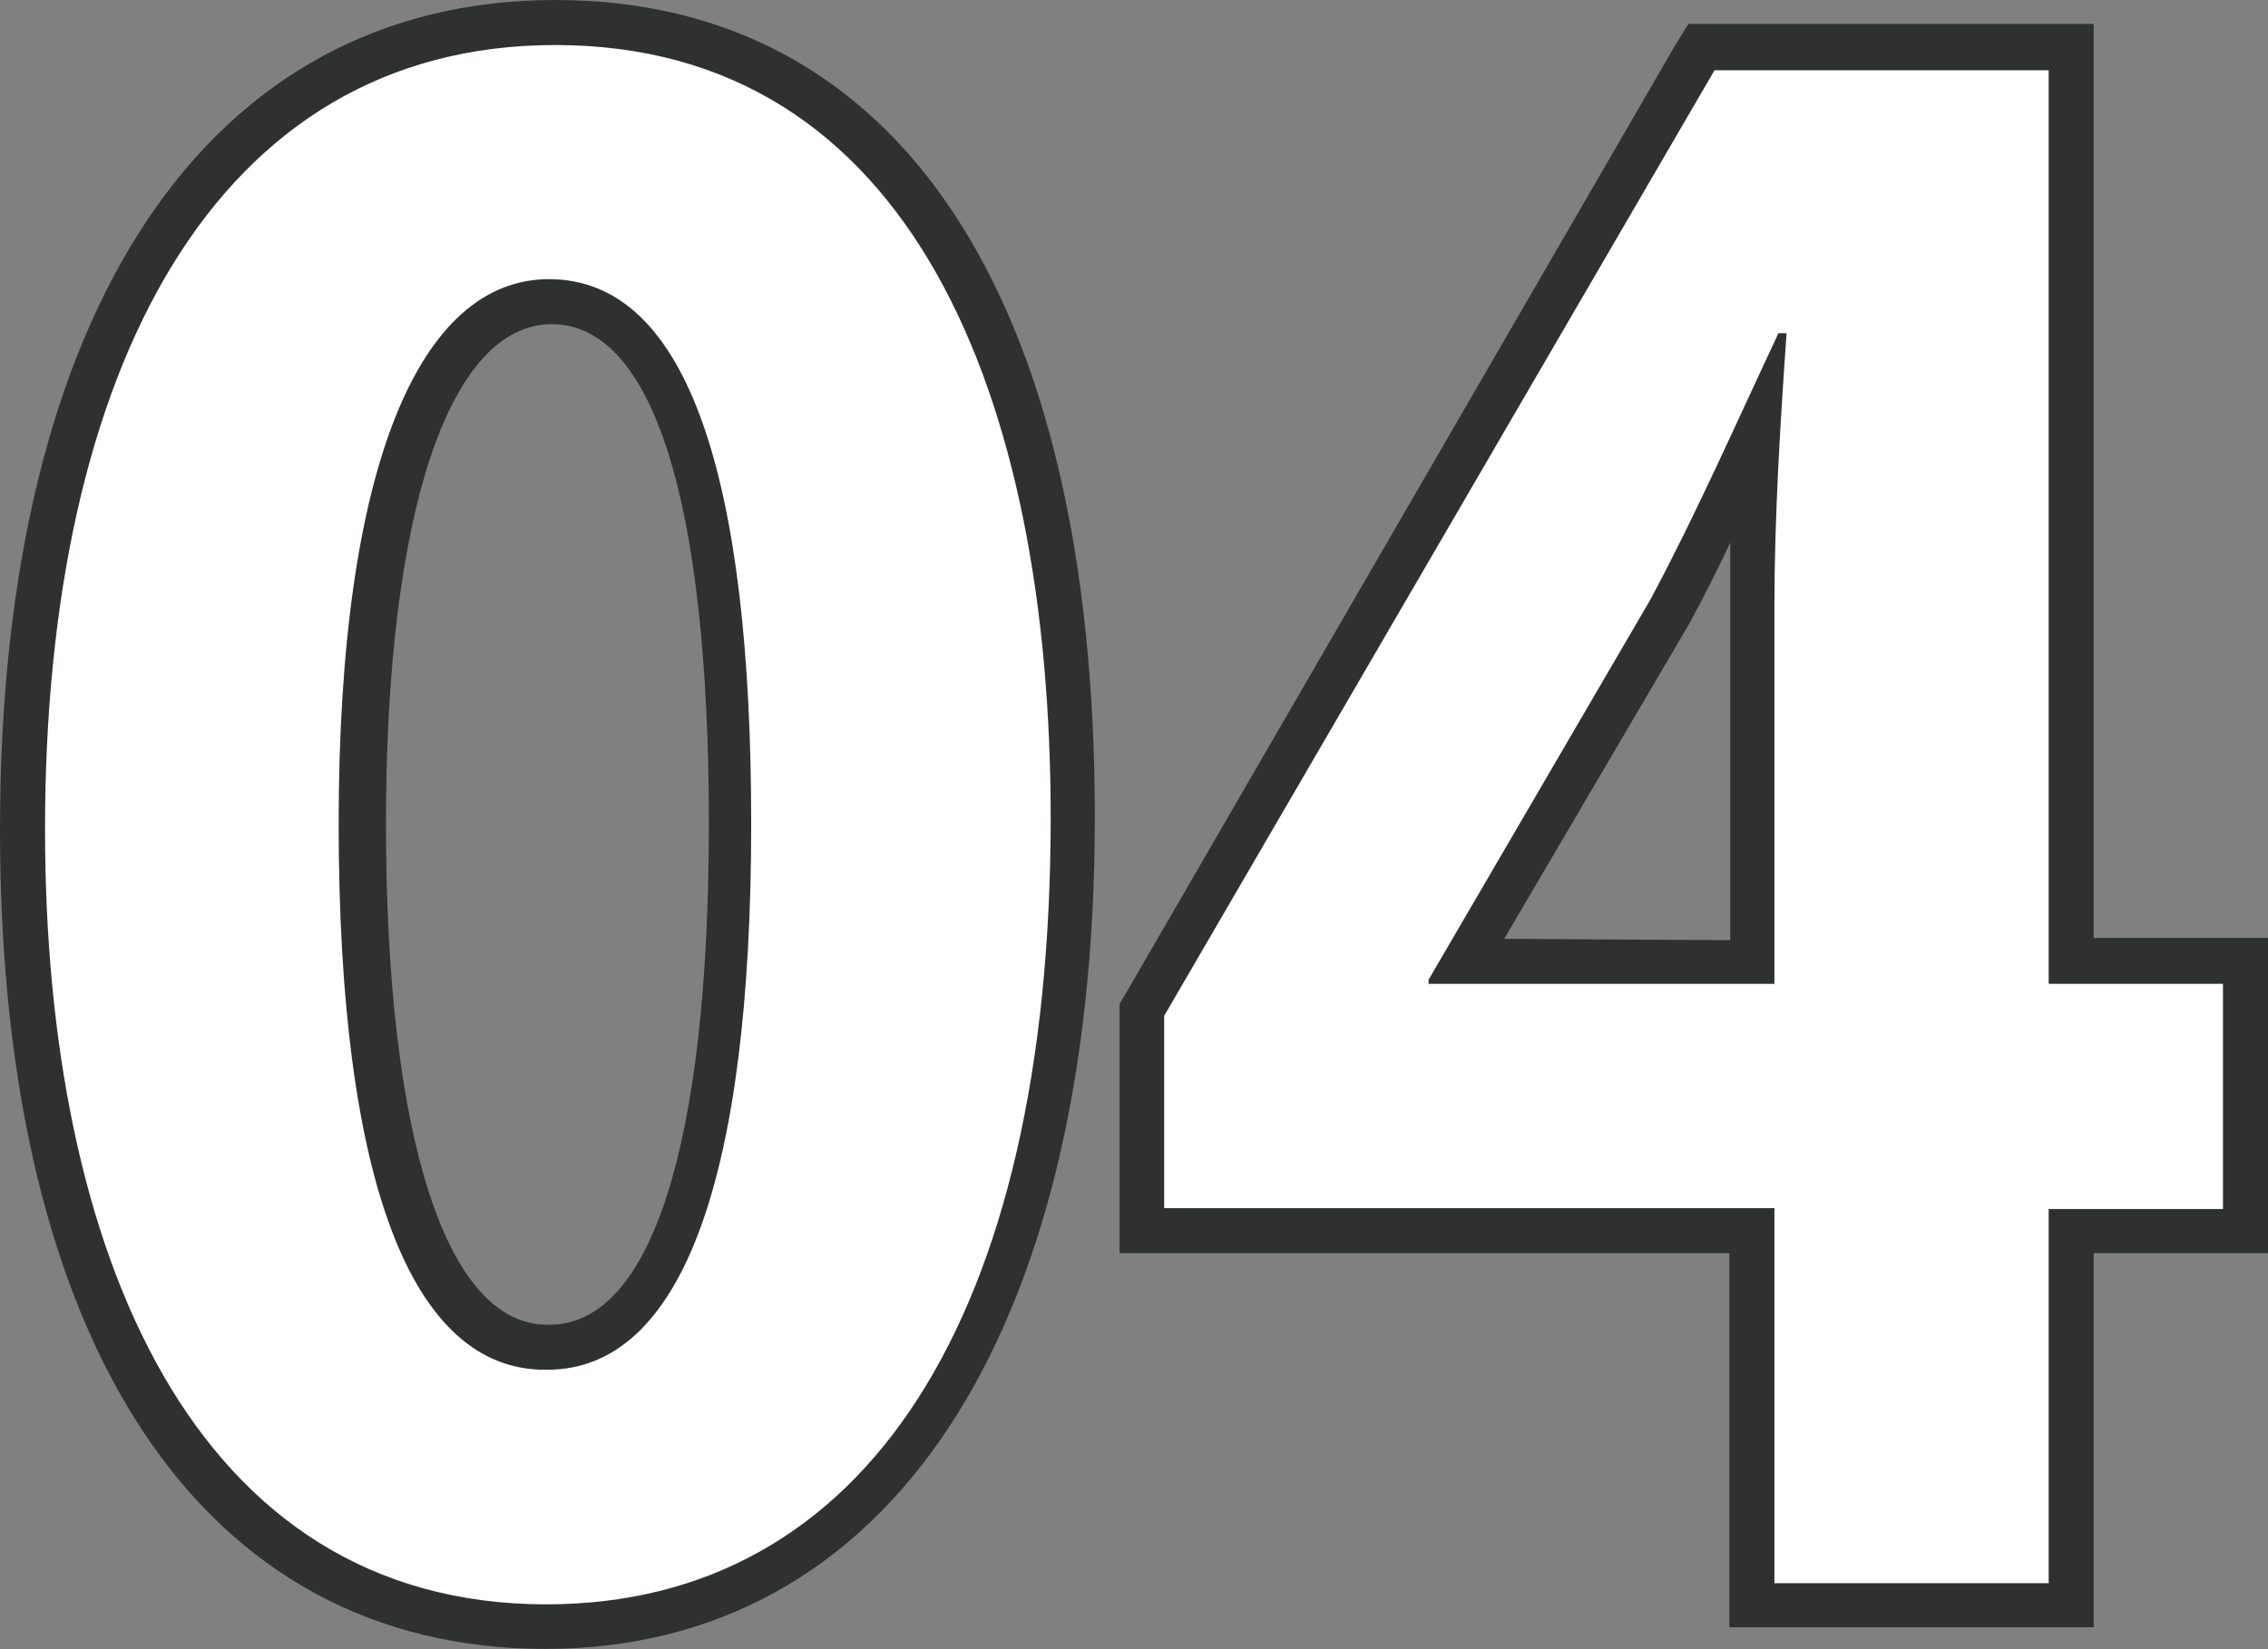
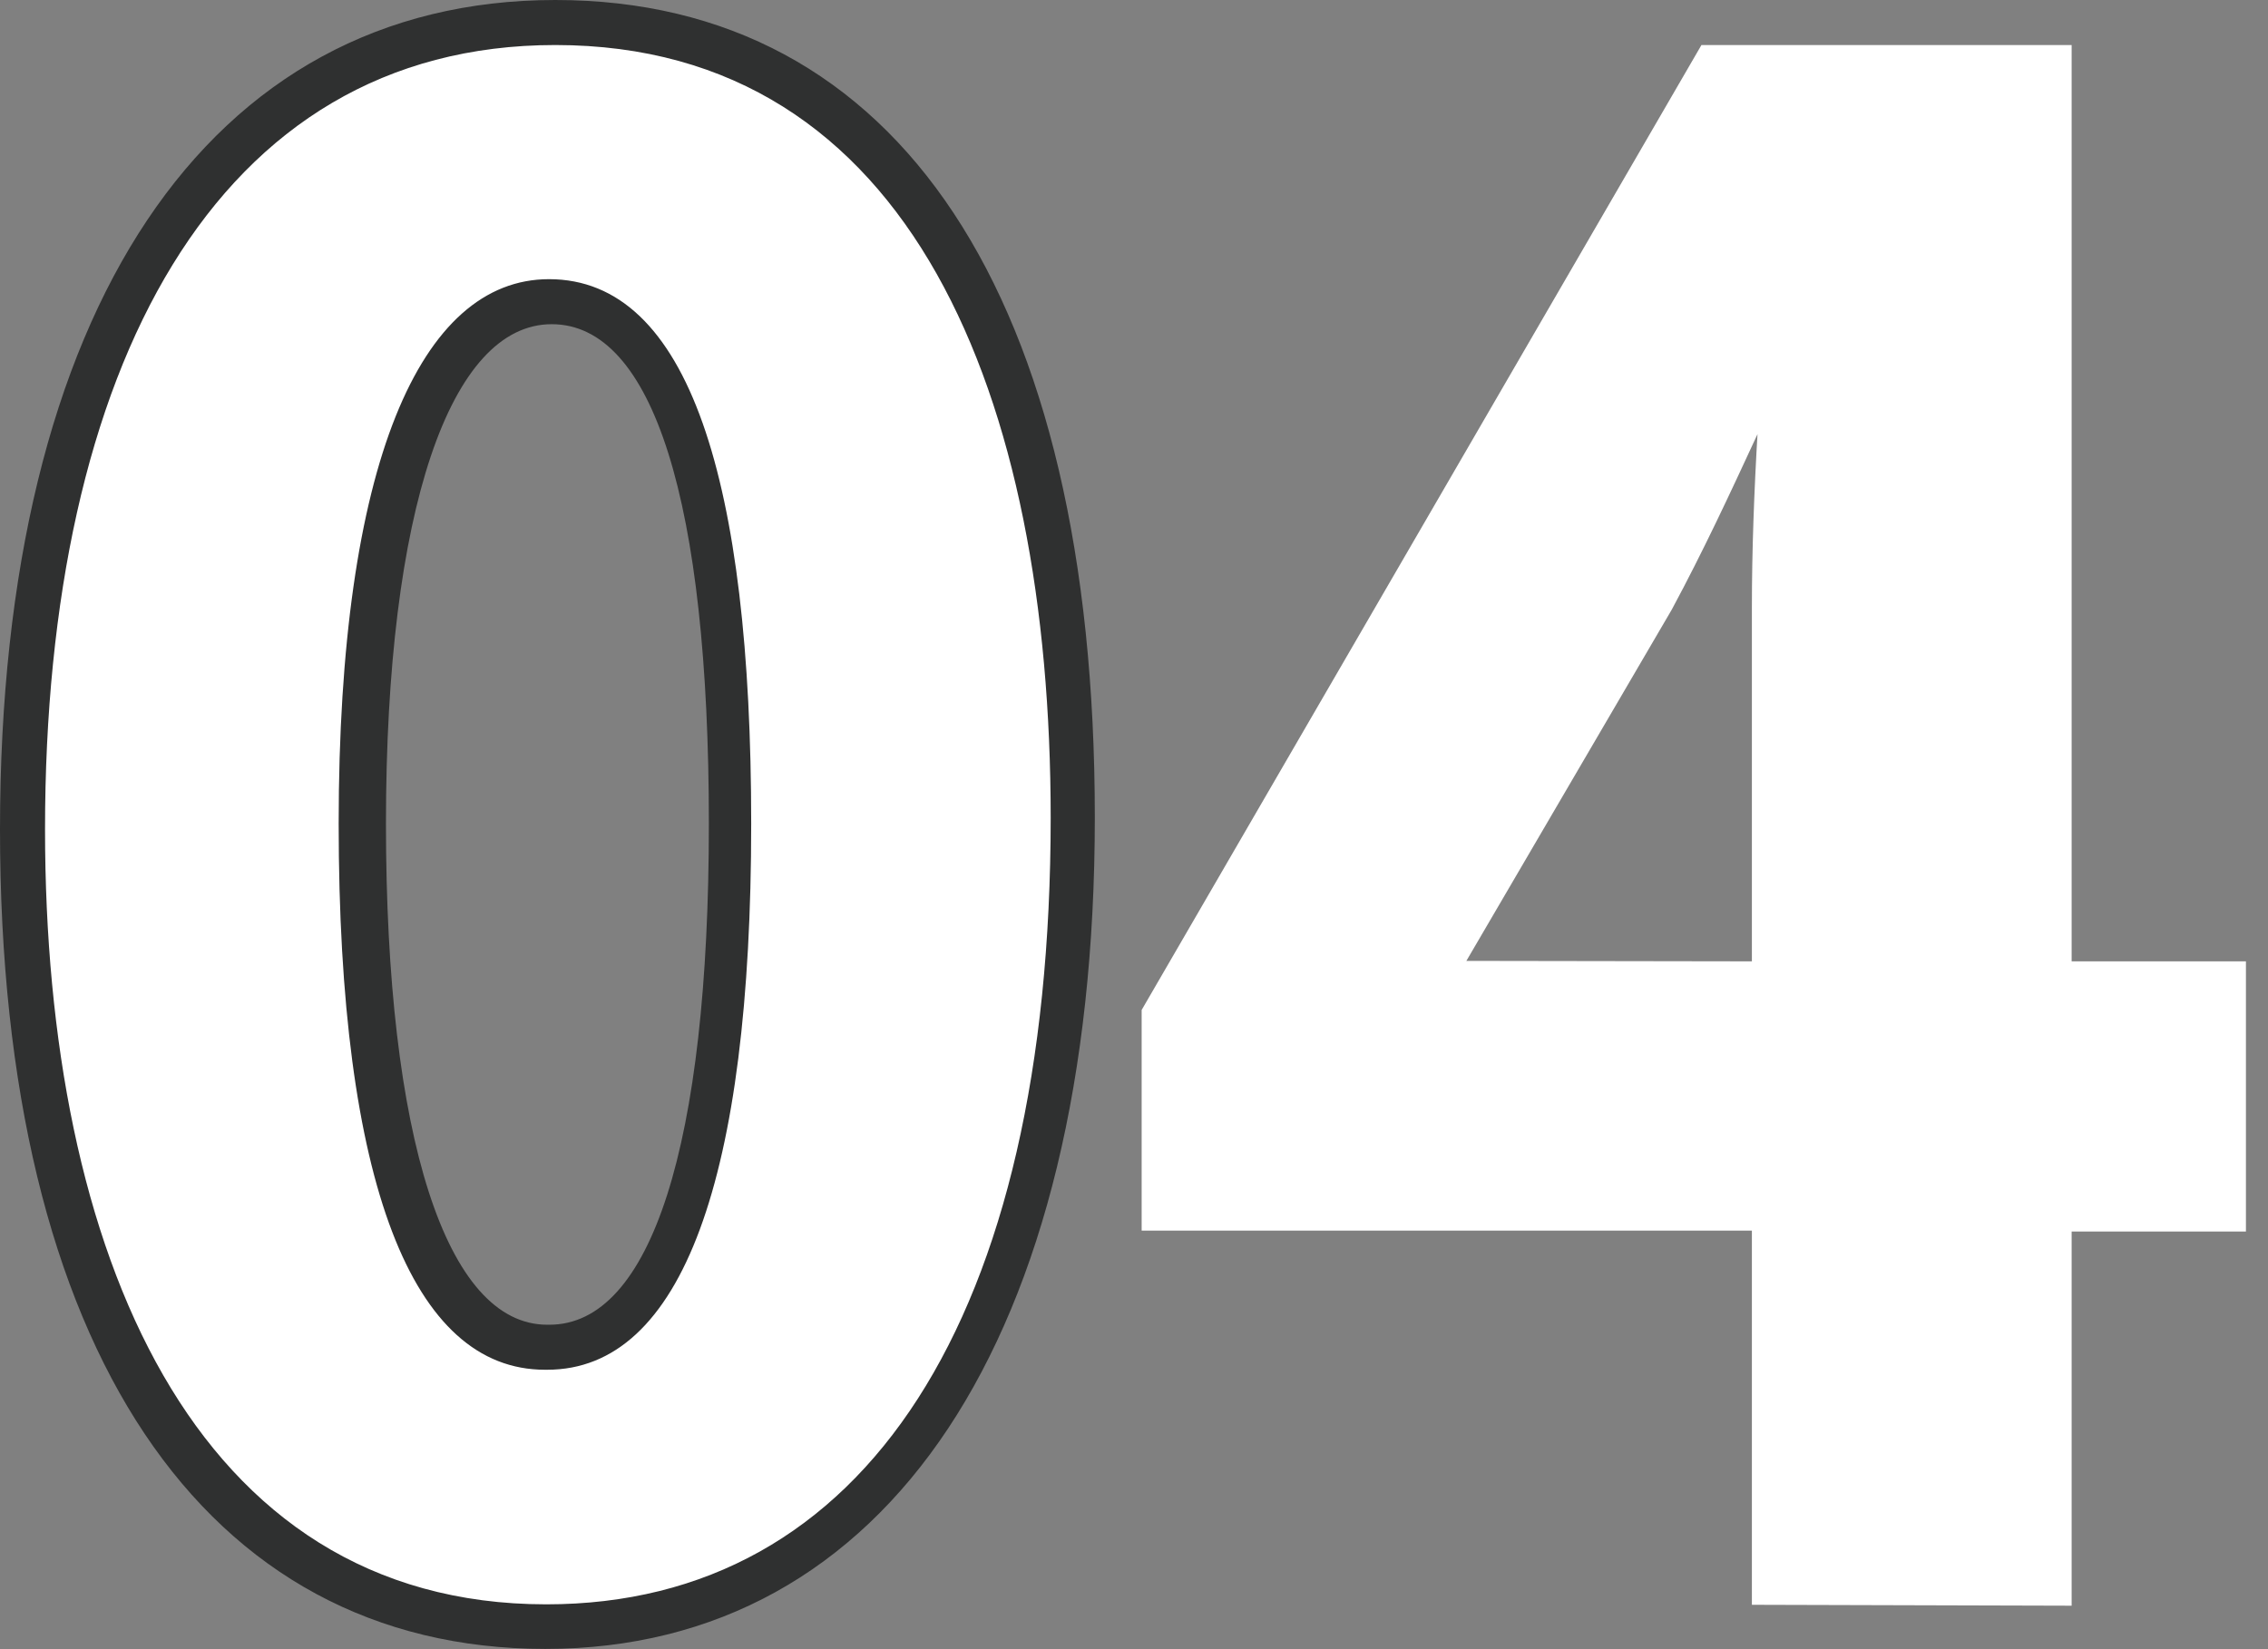
<svg xmlns="http://www.w3.org/2000/svg" viewBox="0 0 50.36 36.63">
  <rect x="0" y="0" width="50.36" height="36.63" fill="#808080" stroke="none" />
  <defs>
    <style>.cls-1{fill:#fff;}.cls-2{fill:#2f3030;}</style>
  </defs>
  <title>アセット 4</title>
  <g id="レイヤー_2" data-name="レイヤー 2">
    <g id="レイヤー_4" data-name="レイヤー 4">
      <path class="cls-1" d="M12.11,36.13C4.84,36.13.5,29.51.5,18.42S4.92.5,12.33.5,23.81,6.94,23.81,18.16C23.81,29.58,19.55,36.13,12.11,36.13ZM12.25,6.7C9.64,6.7,8.08,11,8.08,18.29s1.49,11.63,4.08,11.63c3.38,0,4.08-6.33,4.08-11.63S15.54,6.7,12.25,6.7Z" />
      <path class="cls-2" d="M12.33,1c7.91,0,11,7.82,11,17.16,0,11.11-4.13,17.47-11.2,17.47C4.29,35.63,1,27.8,1,18.42,1,8.2,4.78,1,12.33,1m-.18,29.42h0c3,0,4.53-4.27,4.53-12.13,0-7.6-1.38-12.09-4.49-12.09-2.85,0-4.67,4.09-4.67,12.09s1.64,12.13,4.58,12.13M12.33,0C4.61,0,0,6.89,0,18.42s4.53,18.2,12.11,18.2,12.2-6.9,12.2-18.47S19.95,0,12.33,0Zm-.18,29.42c-2.24,0-3.58-4.16-3.58-11.13S10,7.2,12.25,7.2s3.49,3.94,3.49,11.09S14.45,29.42,12.2,29.42Z" />
      <path class="cls-1" d="M38.9,35.64V27.33H25.35v-4.9L37.78,1H46V21.35h3.87v6H46v8.31Zm0-14.29V13.49c0-1.26.05-2.6.13-3.94l0,.08c-.62,1.34-1.21,2.61-1.91,3.91l-4.56,7.8Z" />
-       <path class="cls-2" d="M45.49,1.53V21.85h3.87v5H45.49v8.31H39.4V26.83H25.85V22.56l12.22-21h7.42M39.67,7.4h-.18c-1,2.13-1.82,4-2.84,5.91l-4.93,8.45v.09H39.4V13.49c0-2,.13-4.09.27-6.09M46.49.53h-9L37.2,1,25,22.06l-.14.23v5.54H38.4v8.31h8.09V27.83h3.87v-7H46.49V.53ZM33.4,20.85l4.11-7c.33-.61.63-1.2.91-1.8,0,.5,0,1,0,1.47v7.36Z" />
    </g>
  </g>
</svg>